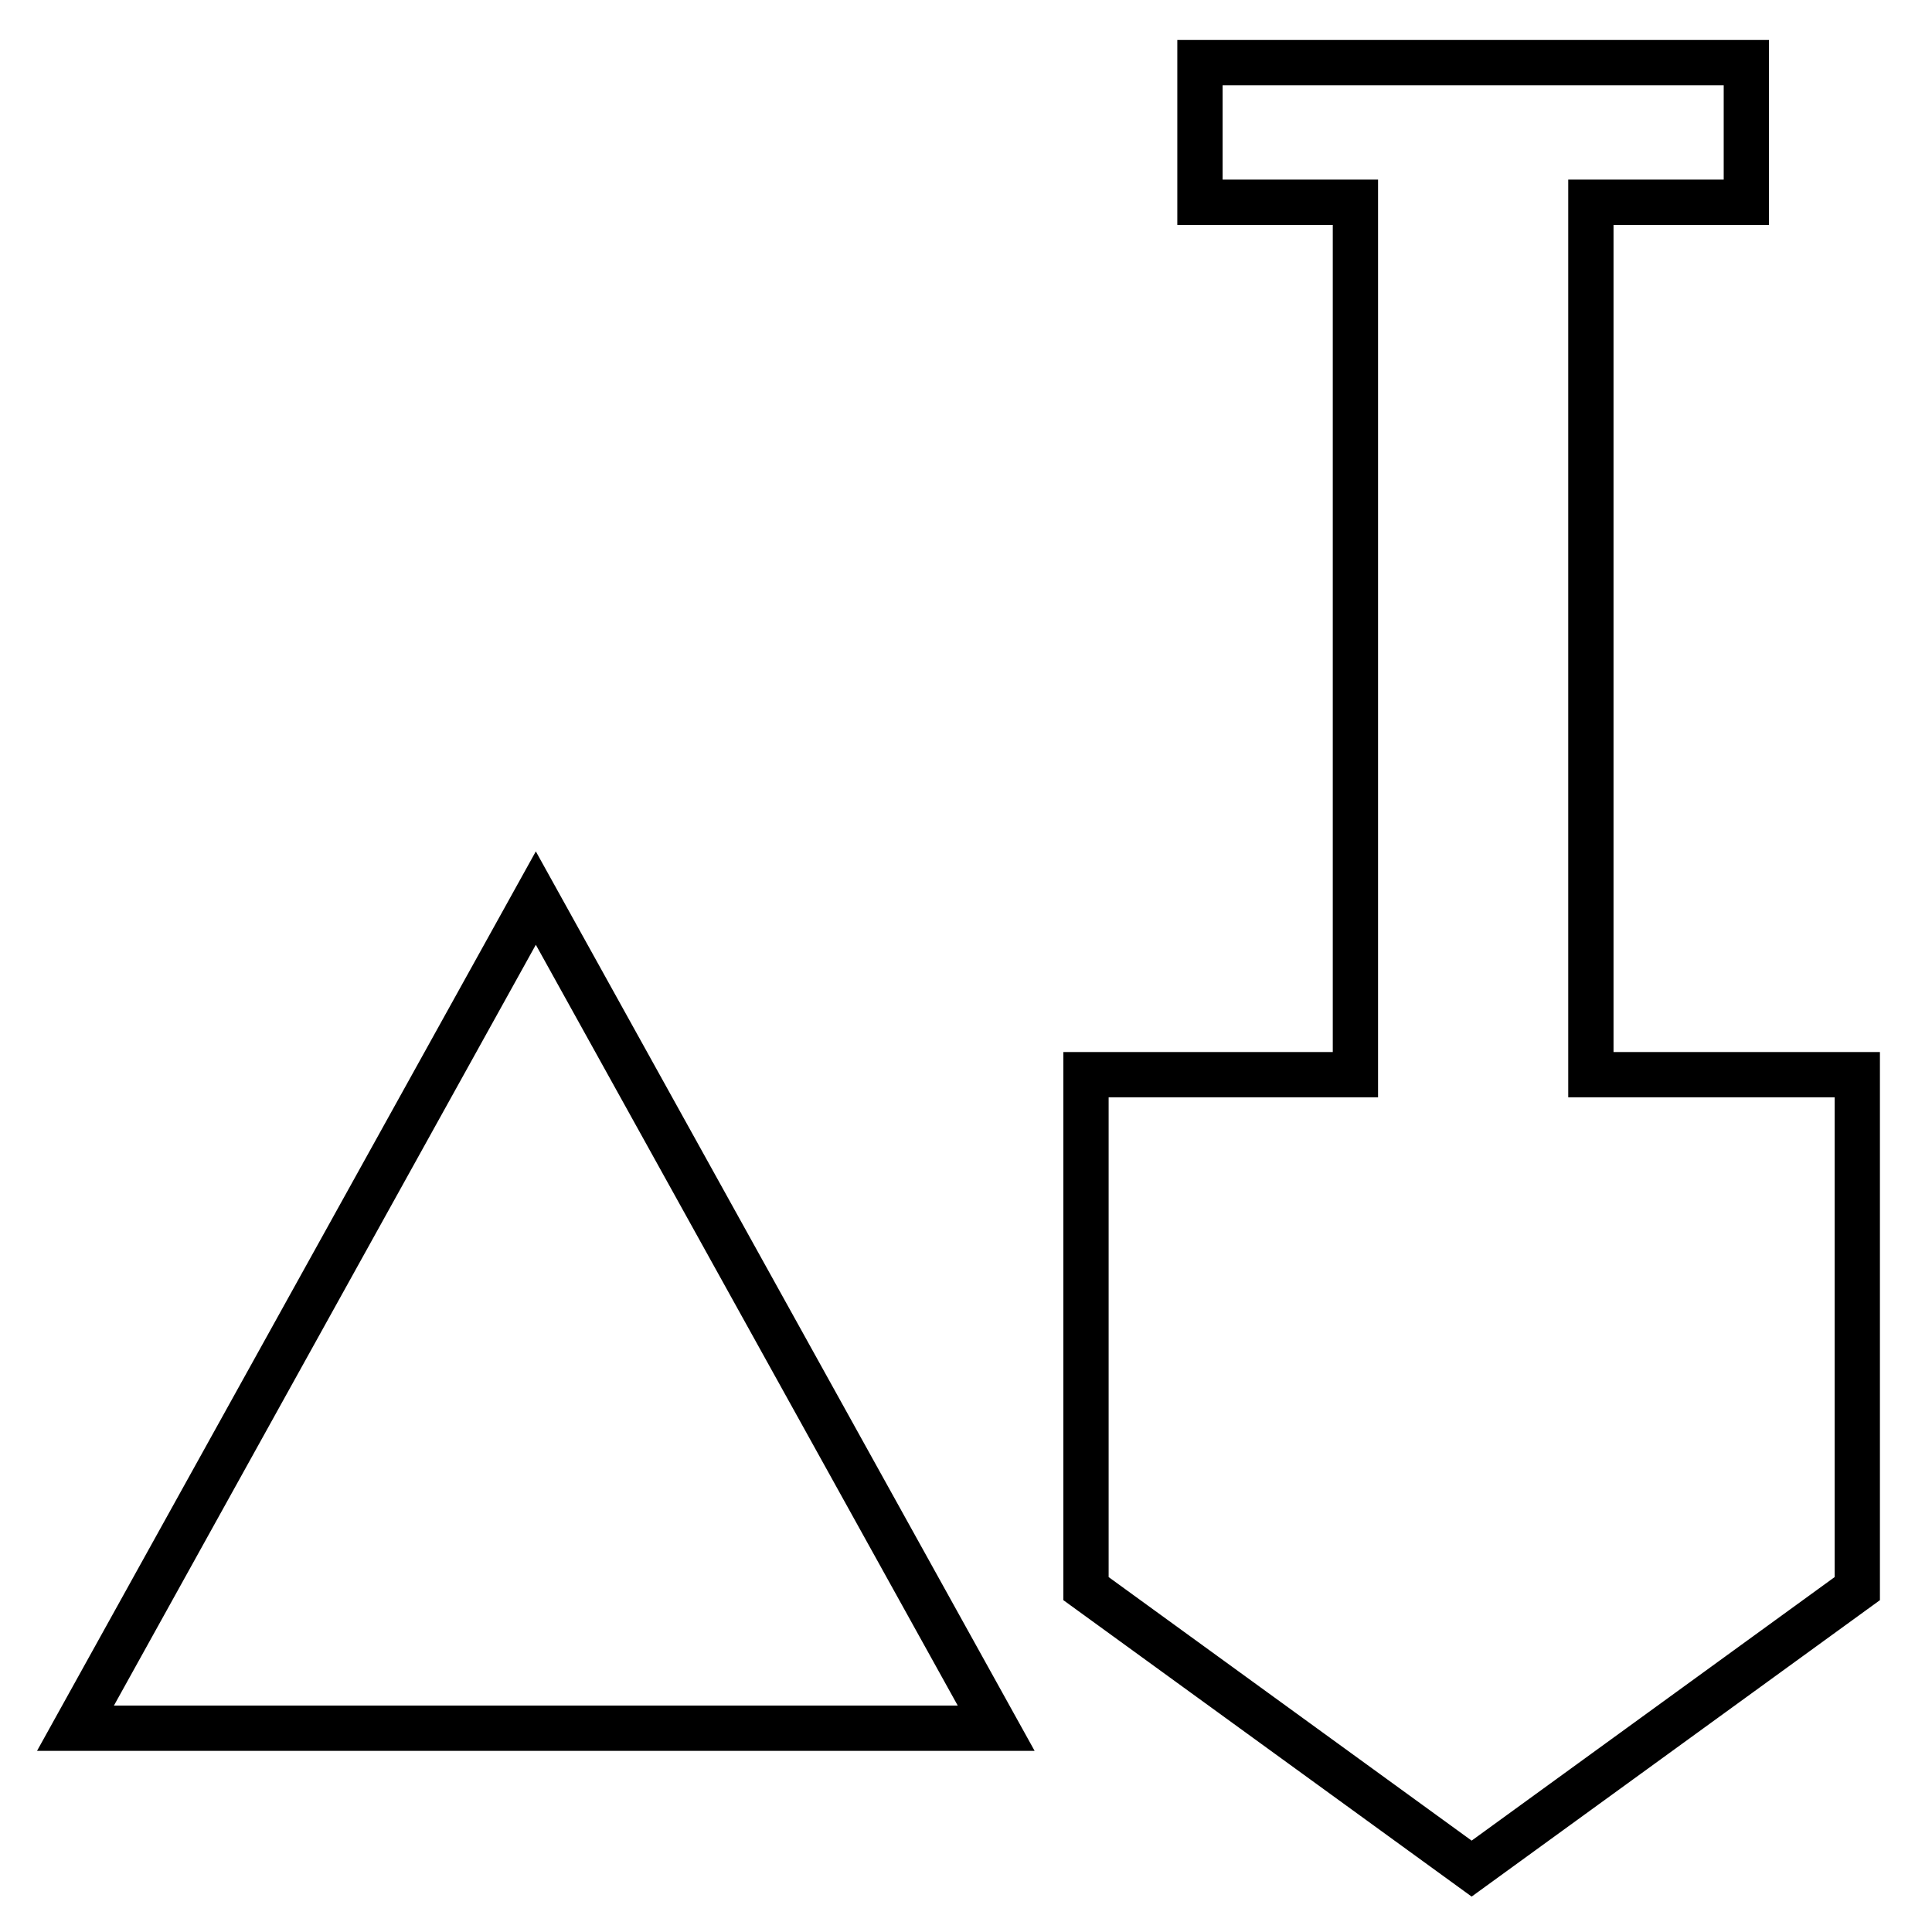
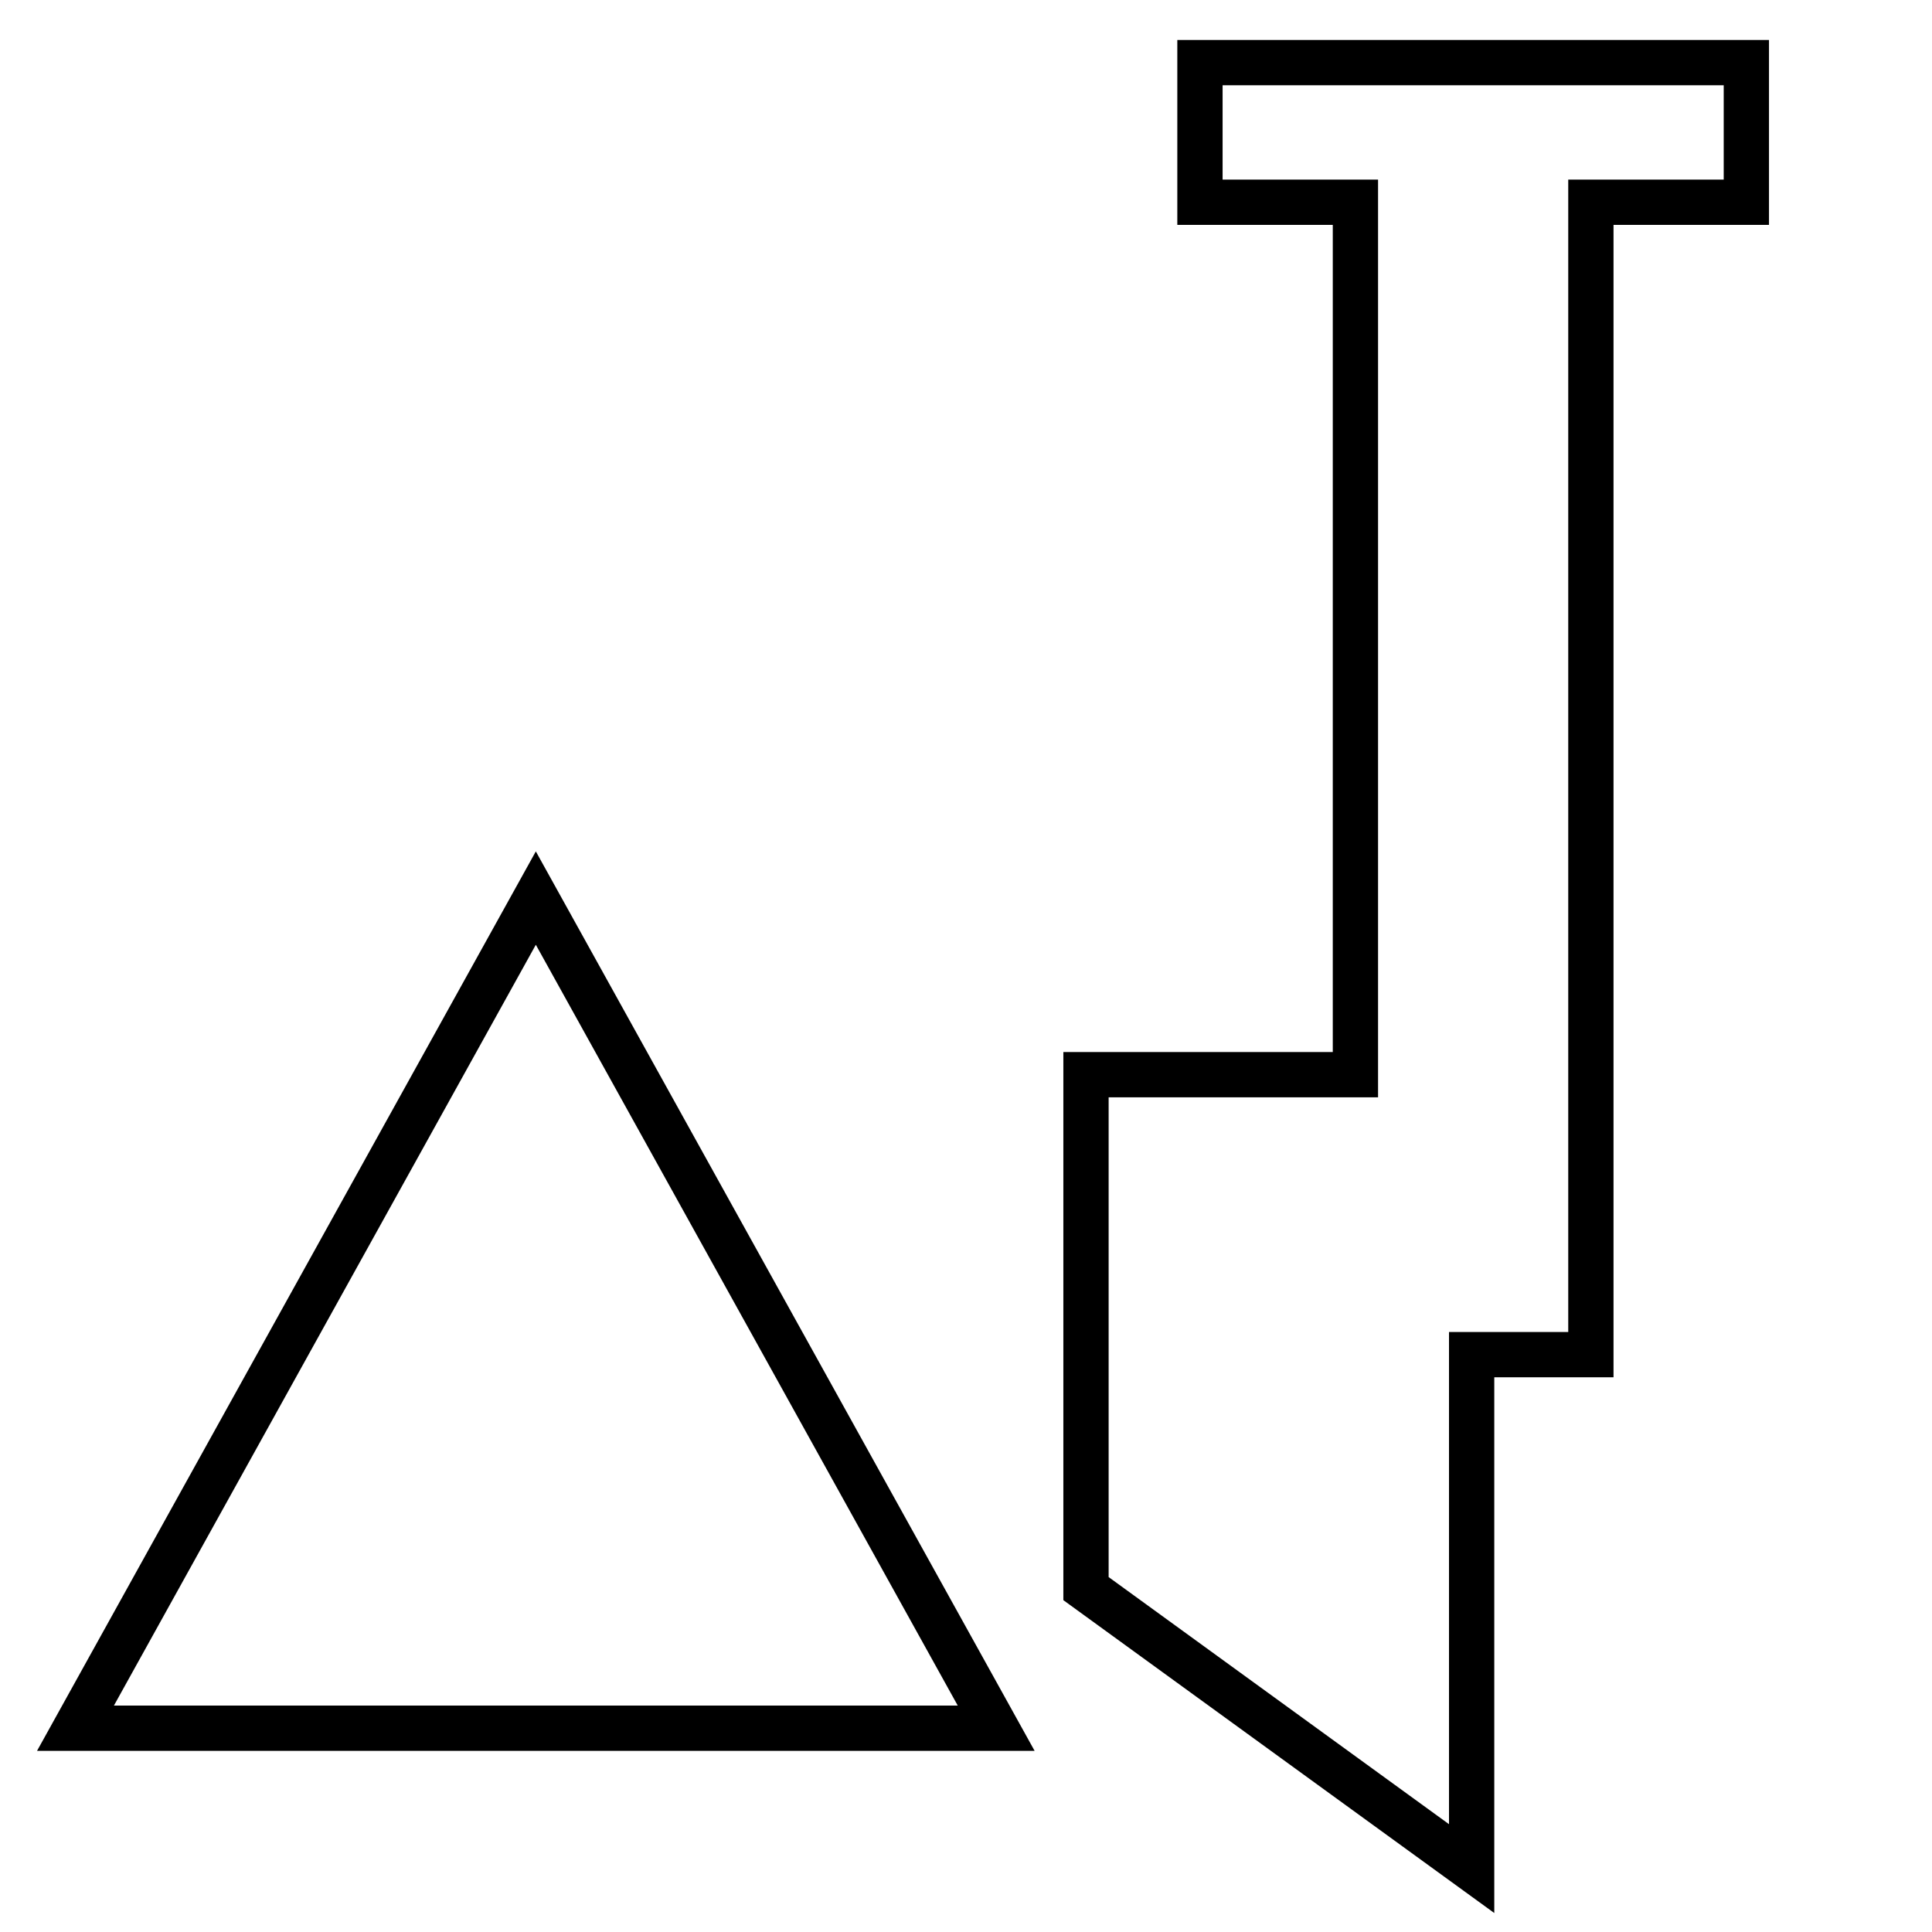
<svg xmlns="http://www.w3.org/2000/svg" version="1.1" x="0px" y="0px" viewBox="0 0 256 256" enable-background="new 0 0 256 256" xml:space="preserve">
  <g>
-     <path stroke-width="6" fill-opacity="0" stroke="#000000" d="M10,229h122L71,119L10,229z M210.8,142.4V26.8h20.6V8.3H159v18.5h20.6v115.6h-35.7v68.1l51.1,37.1 l51.1-37.1v-68.1H210.8z" />
+     <path stroke-width="6" fill-opacity="0" stroke="#000000" d="M10,229h122L71,119L10,229z M210.8,142.4V26.8h20.6V8.3H159v18.5h20.6v115.6h-35.7v68.1l51.1,37.1 v-68.1H210.8z" />
  </g>
</svg>